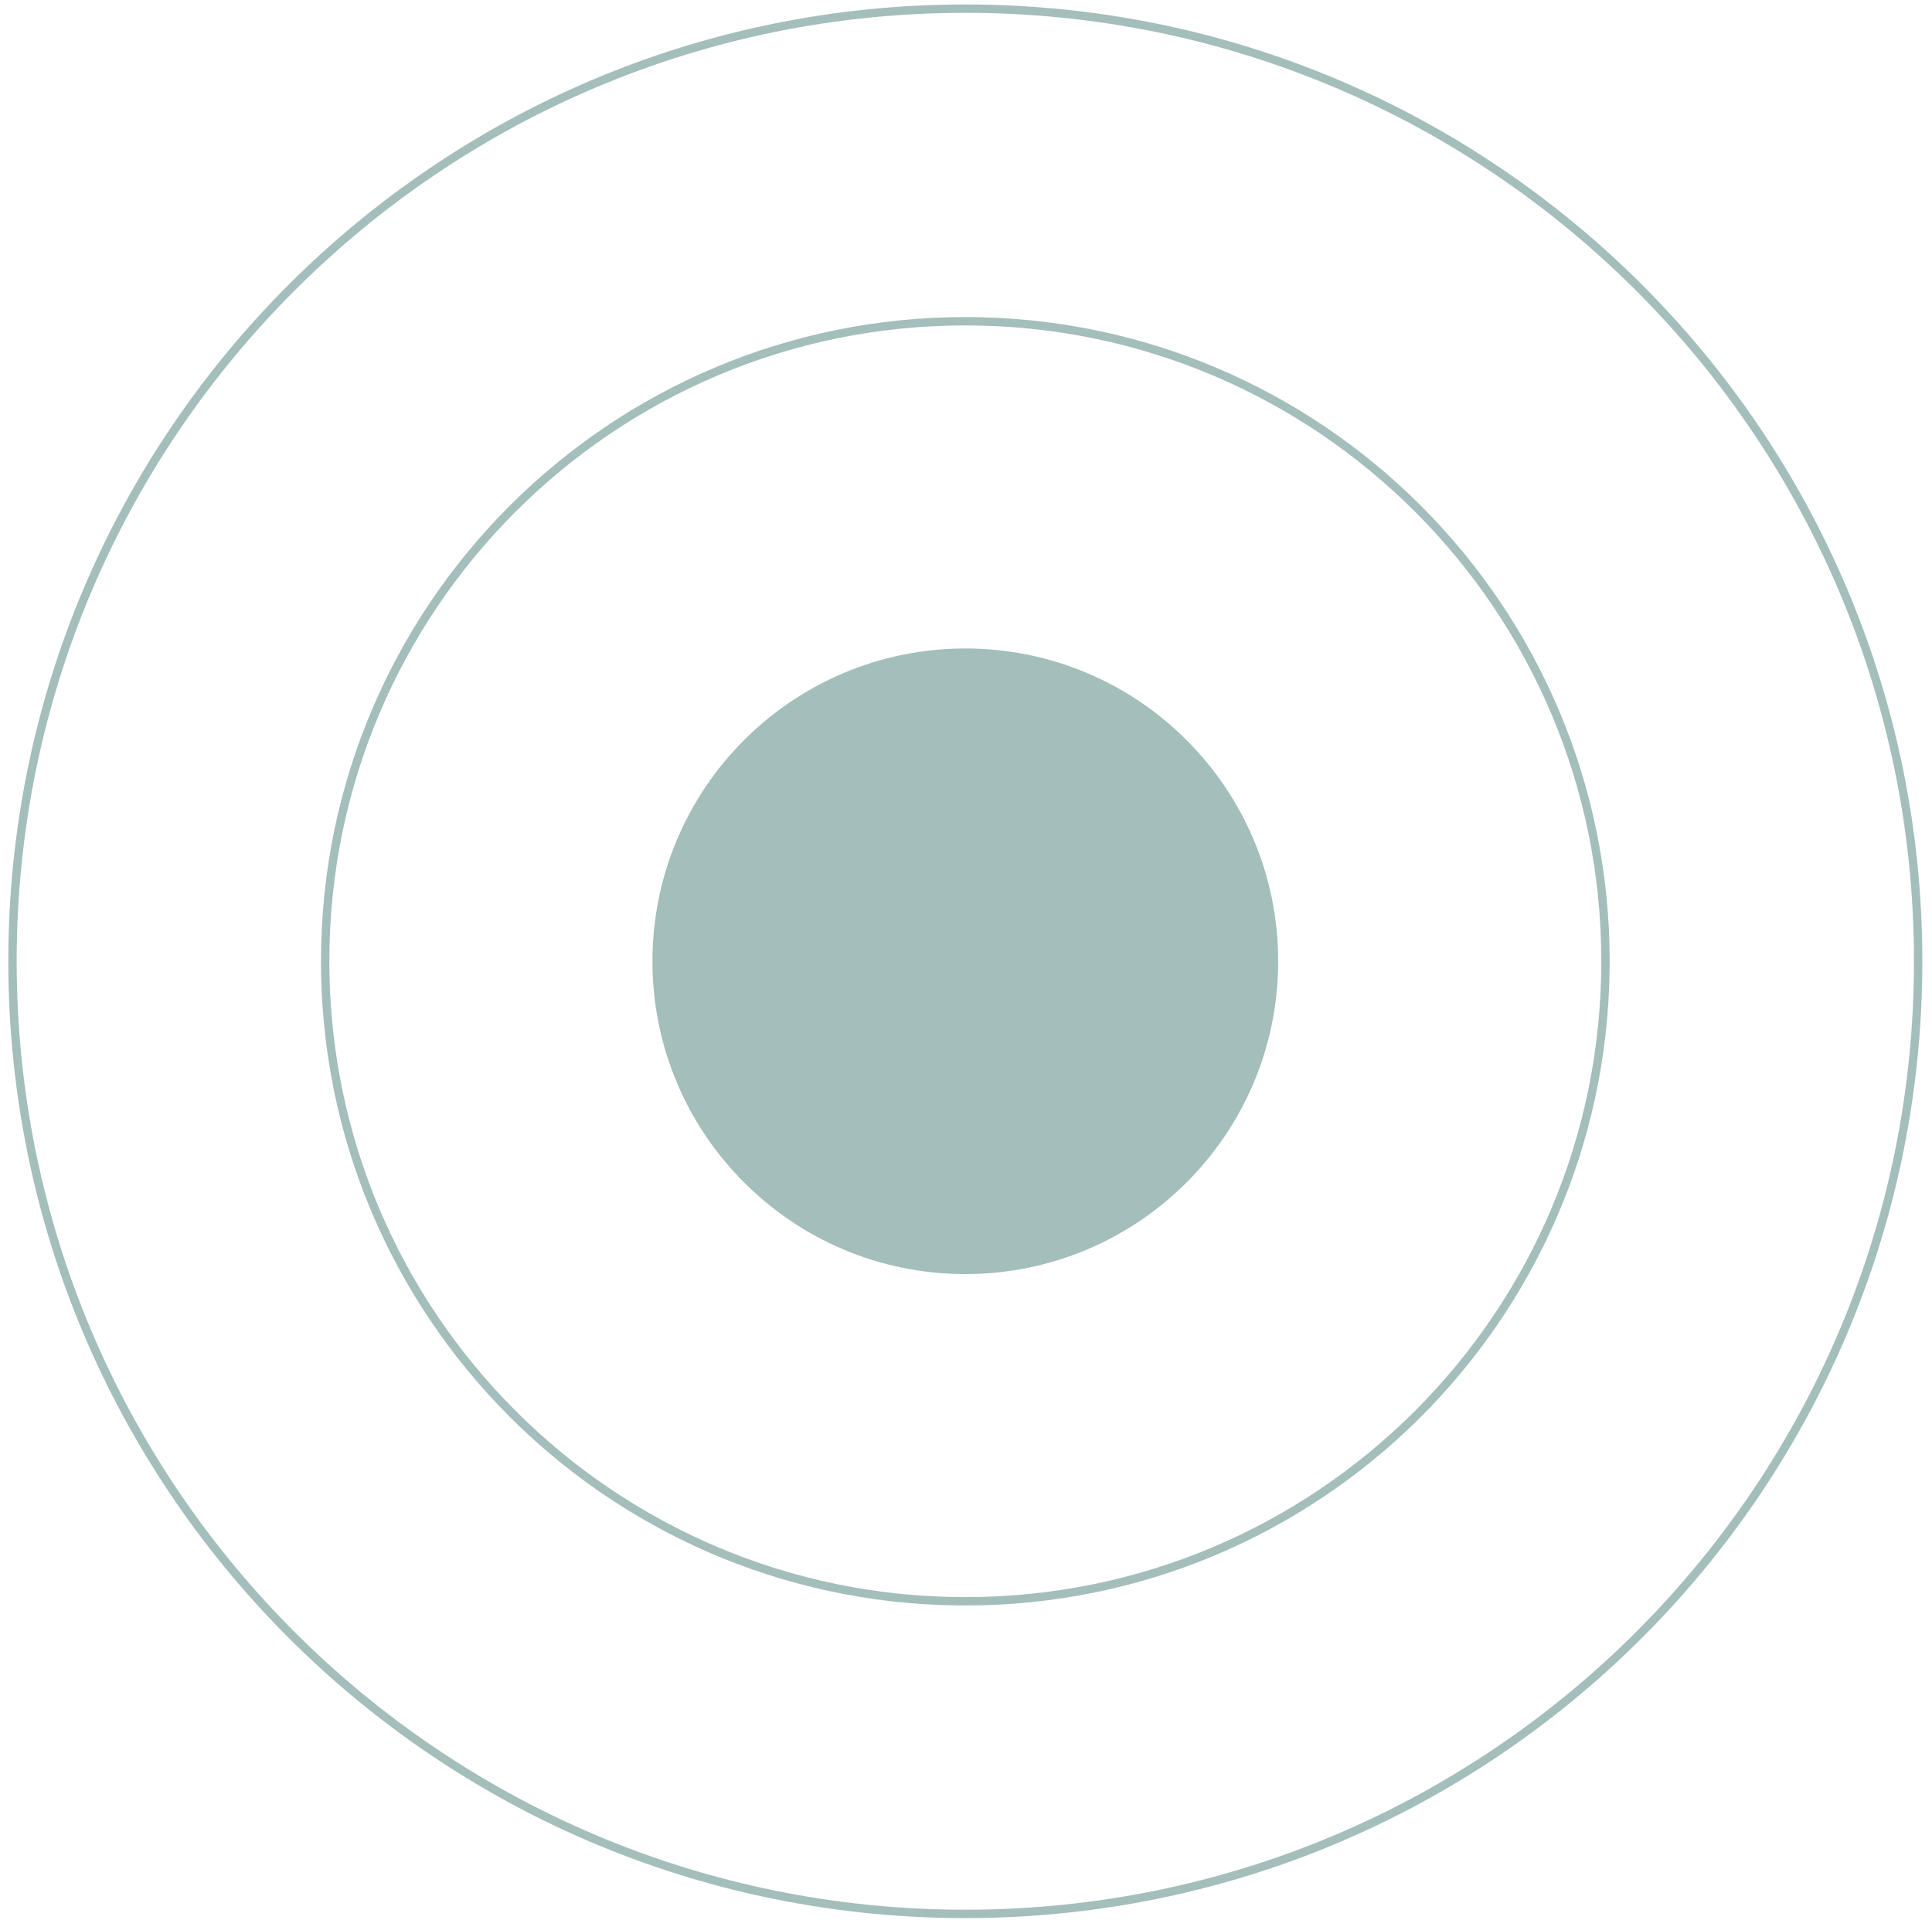
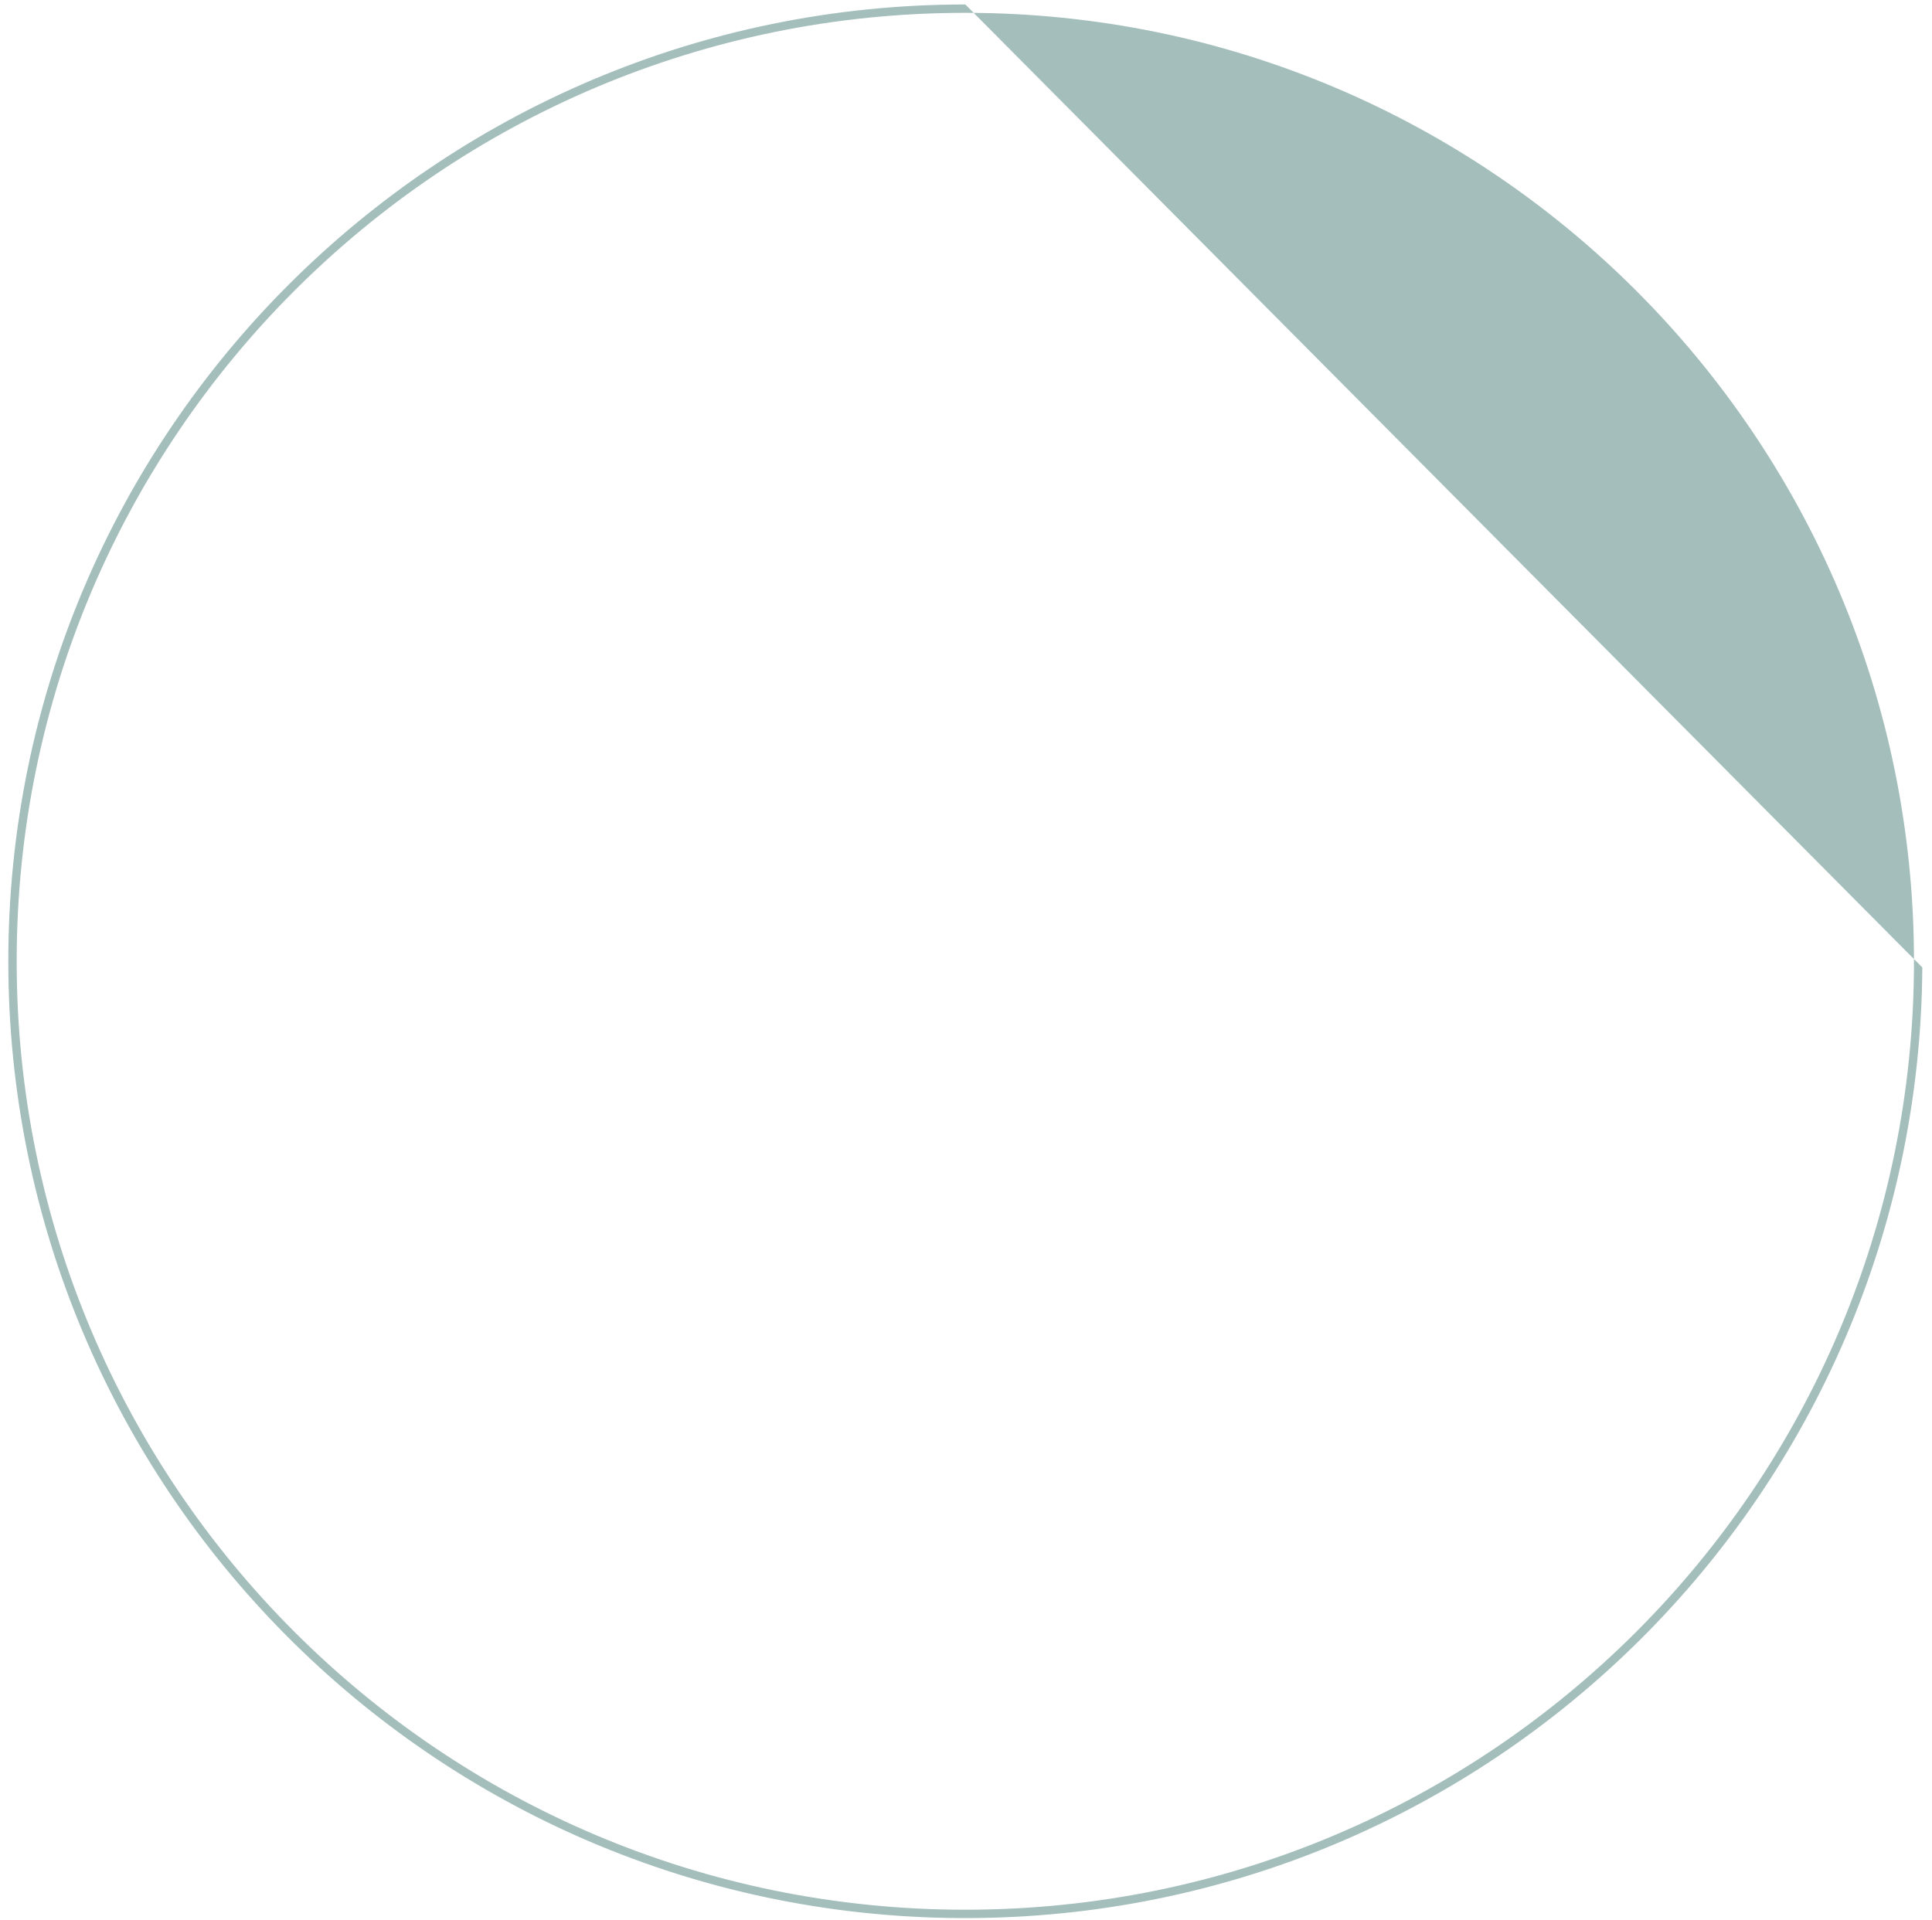
<svg xmlns="http://www.w3.org/2000/svg" width="162" height="161" viewBox="0 0 162 161" fill="none">
  <g opacity="0.5">
-     <path d="M107.177 80.621C107.177 95.109 95.432 106.855 80.943 106.855C66.454 106.855 54.709 95.109 54.709 80.621C54.709 66.132 66.454 54.387 80.943 54.387C95.432 54.387 107.177 66.132 107.177 80.621Z" fill="#477D77" />
-     <path d="M134.271 80.621C134.271 51.169 110.395 27.293 80.943 27.293C51.491 27.293 27.616 51.169 27.616 80.621C27.616 110.073 51.491 133.948 80.943 133.949V134.649L80.245 134.645C50.728 134.271 26.915 110.227 26.915 80.621C26.915 50.782 51.104 26.593 80.943 26.592C110.782 26.592 134.972 50.782 134.972 80.621L134.967 81.319C134.593 110.837 110.549 134.649 80.943 134.649V133.949C110.395 133.949 134.271 110.073 134.271 80.621Z" fill="#477D77" />
-     <path d="M160.489 80.621C160.489 36.689 124.875 1.076 80.943 1.076C37.012 1.076 1.398 36.689 1.398 80.621C1.398 124.552 37.011 160.166 80.943 160.166V160.867L80.424 160.866C36.344 160.586 0.697 124.766 0.697 80.621C0.697 36.302 36.624 0.375 80.943 0.375C125.262 0.375 161.19 36.302 161.19 80.621L161.188 81.14C160.909 125.22 125.089 160.867 80.943 160.867V160.166C124.875 160.166 160.489 124.552 160.489 80.621Z" fill="#477D77" />
+     <path d="M160.489 80.621C160.489 36.689 124.875 1.076 80.943 1.076C37.012 1.076 1.398 36.689 1.398 80.621C1.398 124.552 37.011 160.166 80.943 160.166V160.867L80.424 160.866C36.344 160.586 0.697 124.766 0.697 80.621C0.697 36.302 36.624 0.375 80.943 0.375L161.188 81.14C160.909 125.22 125.089 160.867 80.943 160.867V160.166C124.875 160.166 160.489 124.552 160.489 80.621Z" fill="#477D77" />
  </g>
</svg>